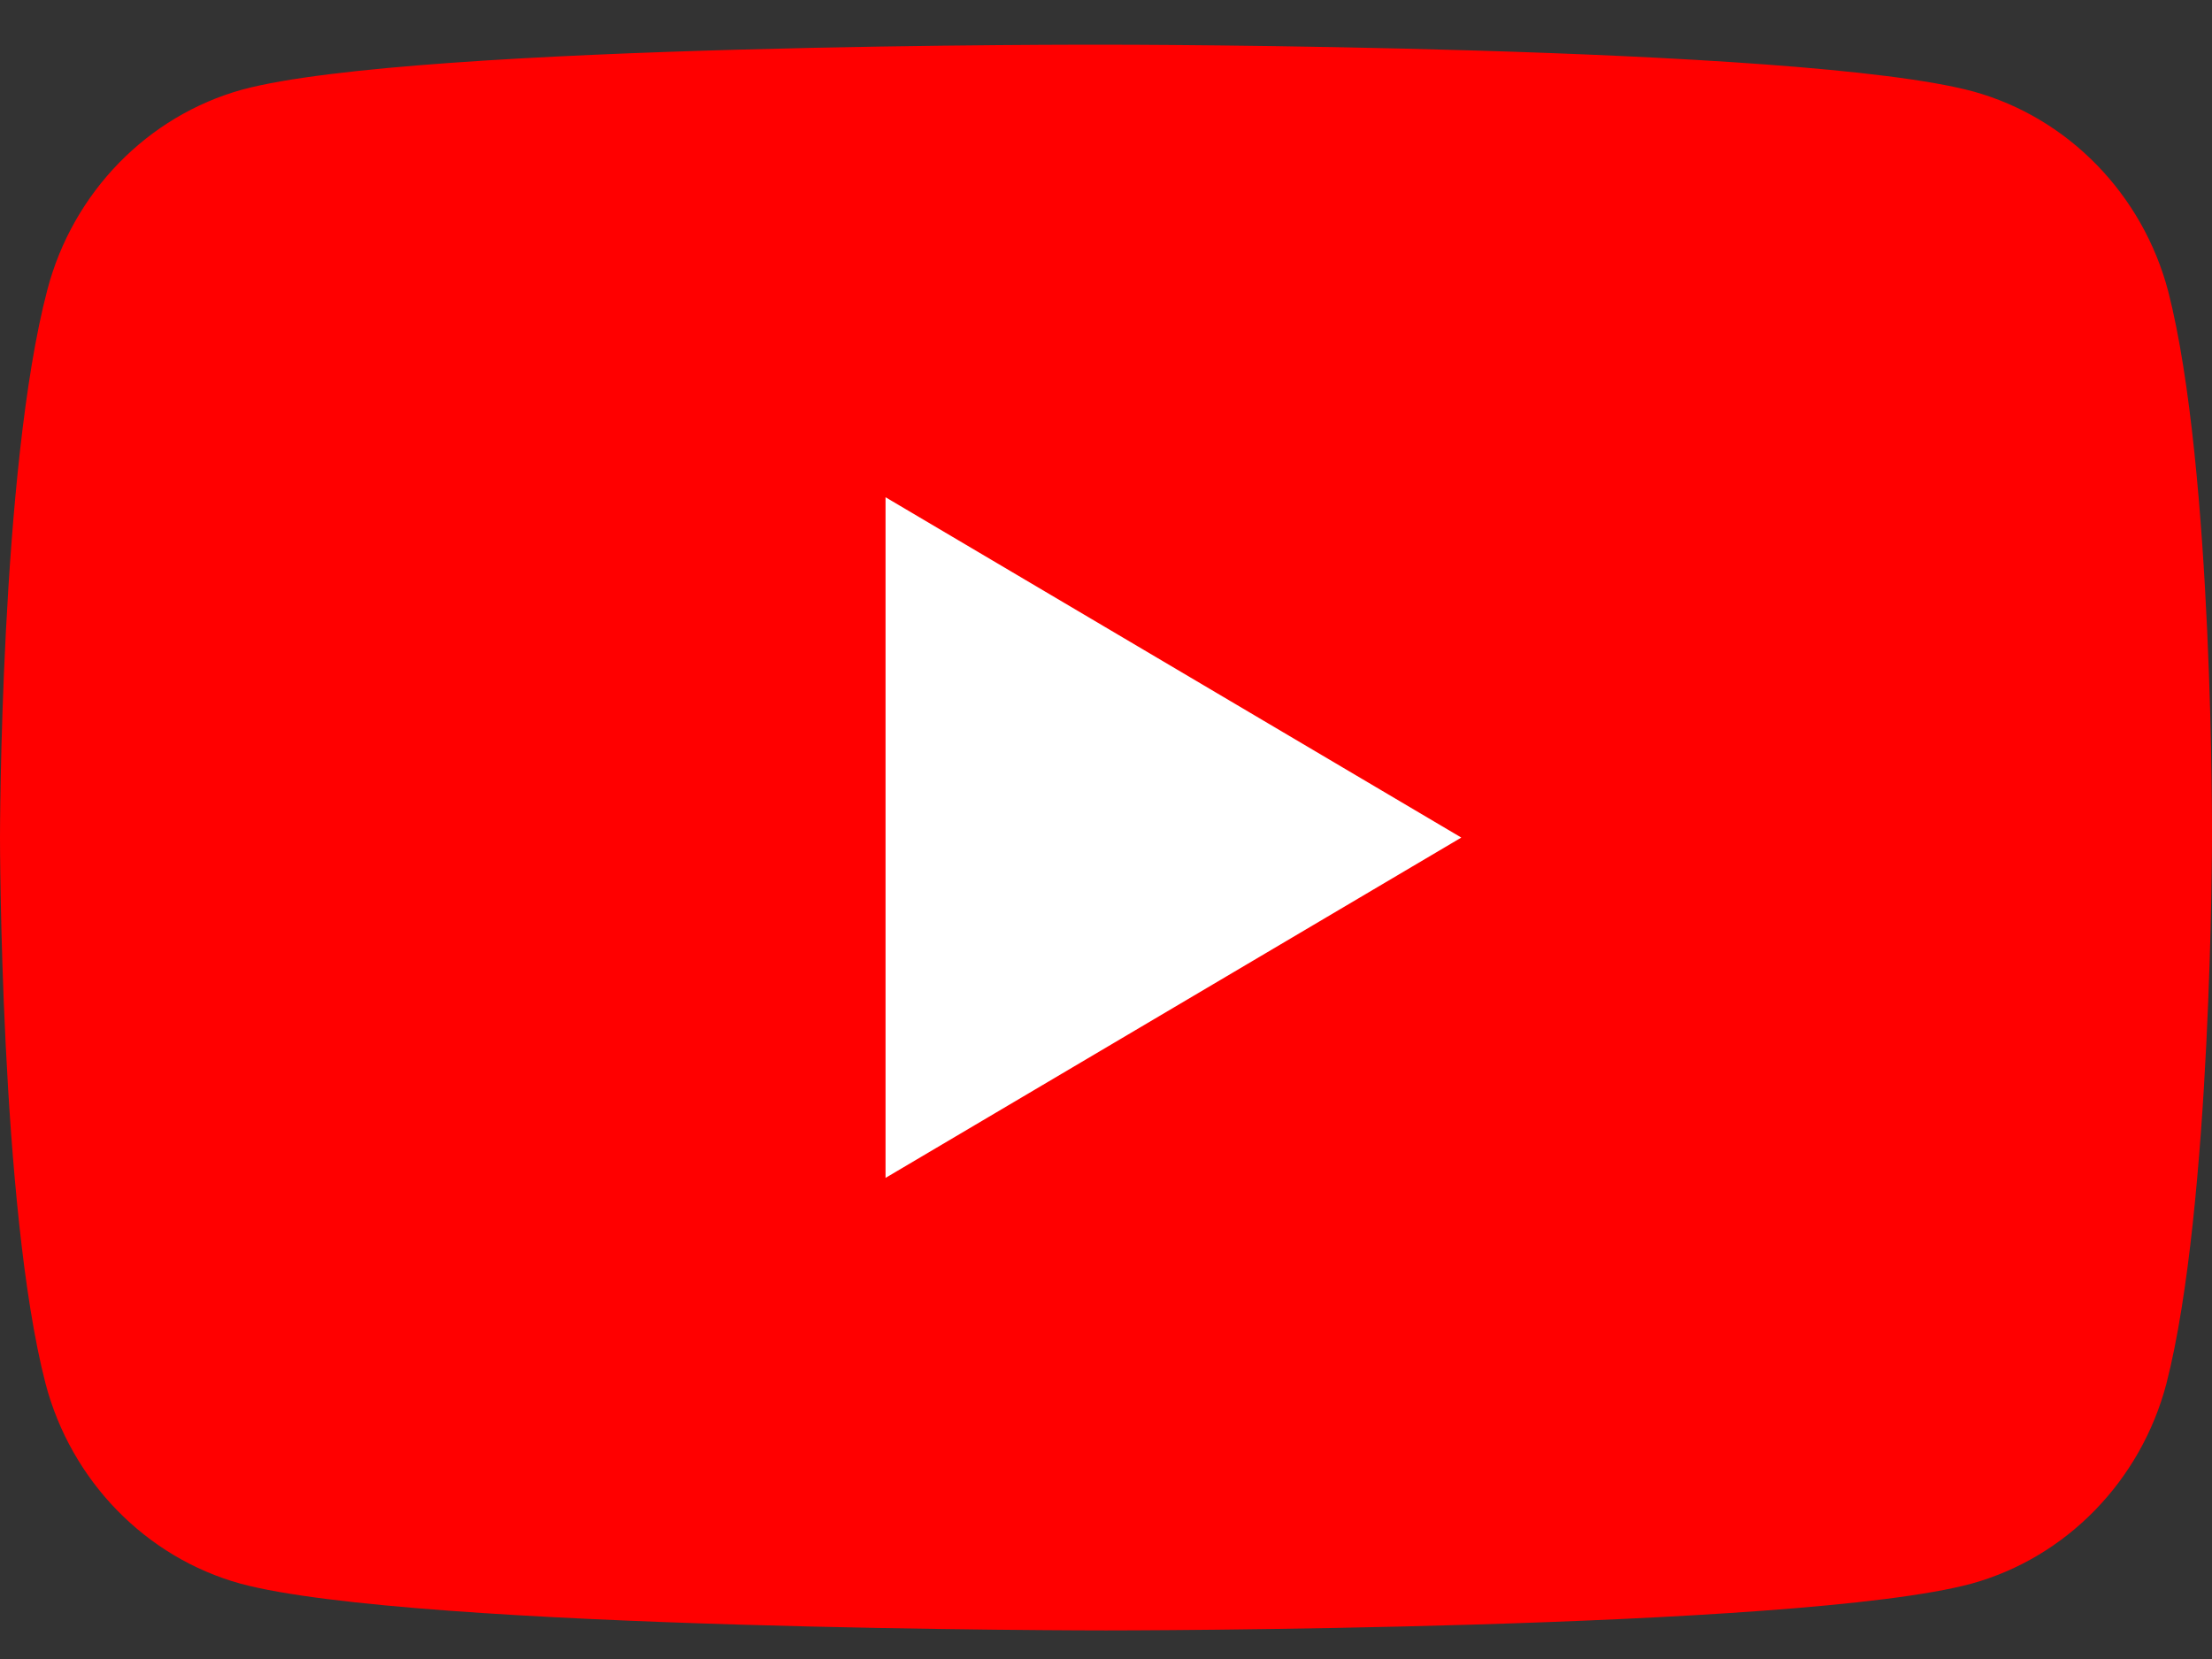
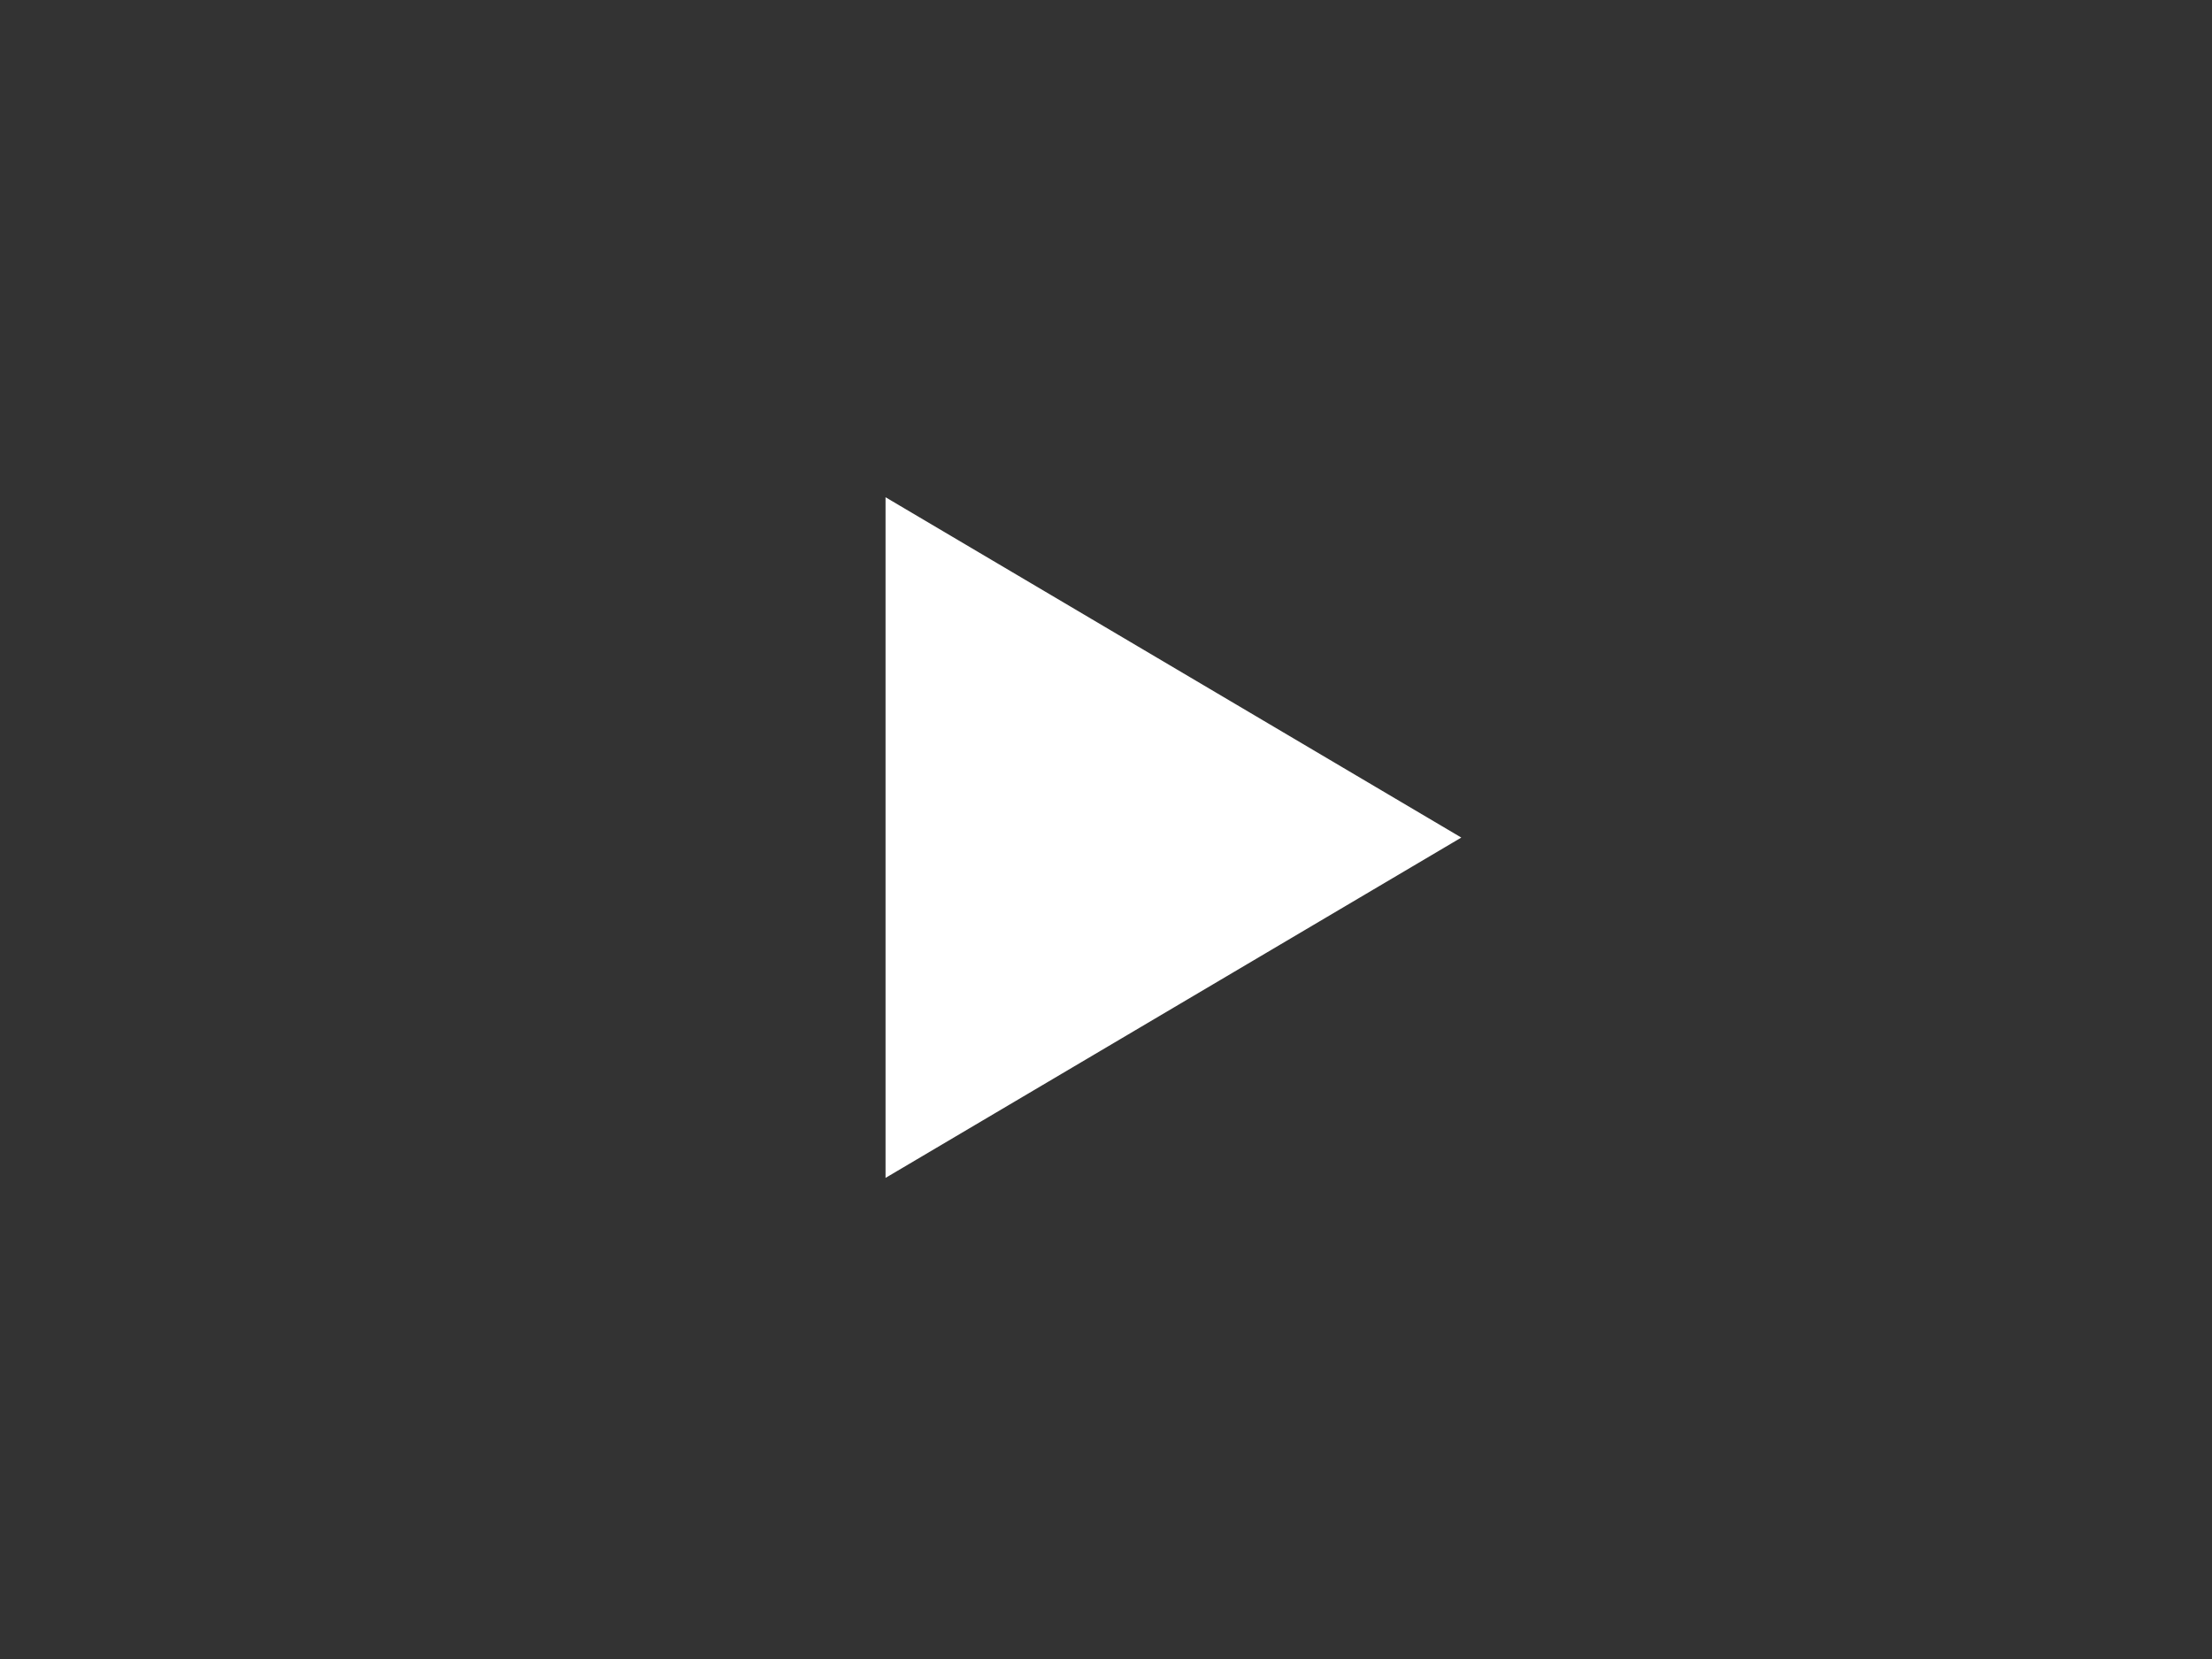
<svg xmlns="http://www.w3.org/2000/svg" width="48" height="36" viewBox="0 0 48 36" fill="none">
  <rect x="0" y="0" width="48" height="36" fill="#333333" stroke="none" />
-   <path d="M47.051 6.326C46.497 4.216 44.876 2.553 42.82 1.985C39.064 0.97 24.039 0.97 24.039 0.97C24.039 0.97 9.015 0.93 5.259 1.944C3.203 2.512 1.582 4.176 1.028 6.286C1.88534e-07 10.181 0 18.175 0 18.175C0 18.175 0 26.209 0.988 30.023C1.542 32.133 3.163 33.797 5.219 34.365C8.975 35.38 24 35.38 24 35.38C24 35.38 39.025 35.38 42.781 34.365C44.837 33.797 46.458 32.133 47.011 30.023C48 26.169 48 18.175 48 18.175C48 18.175 48.039 10.181 47.051 6.326Z" fill="#FF0000" />
  <path d="M19.216 25.56L31.71 18.175L19.216 10.79V25.56Z" fill="white" />
</svg>